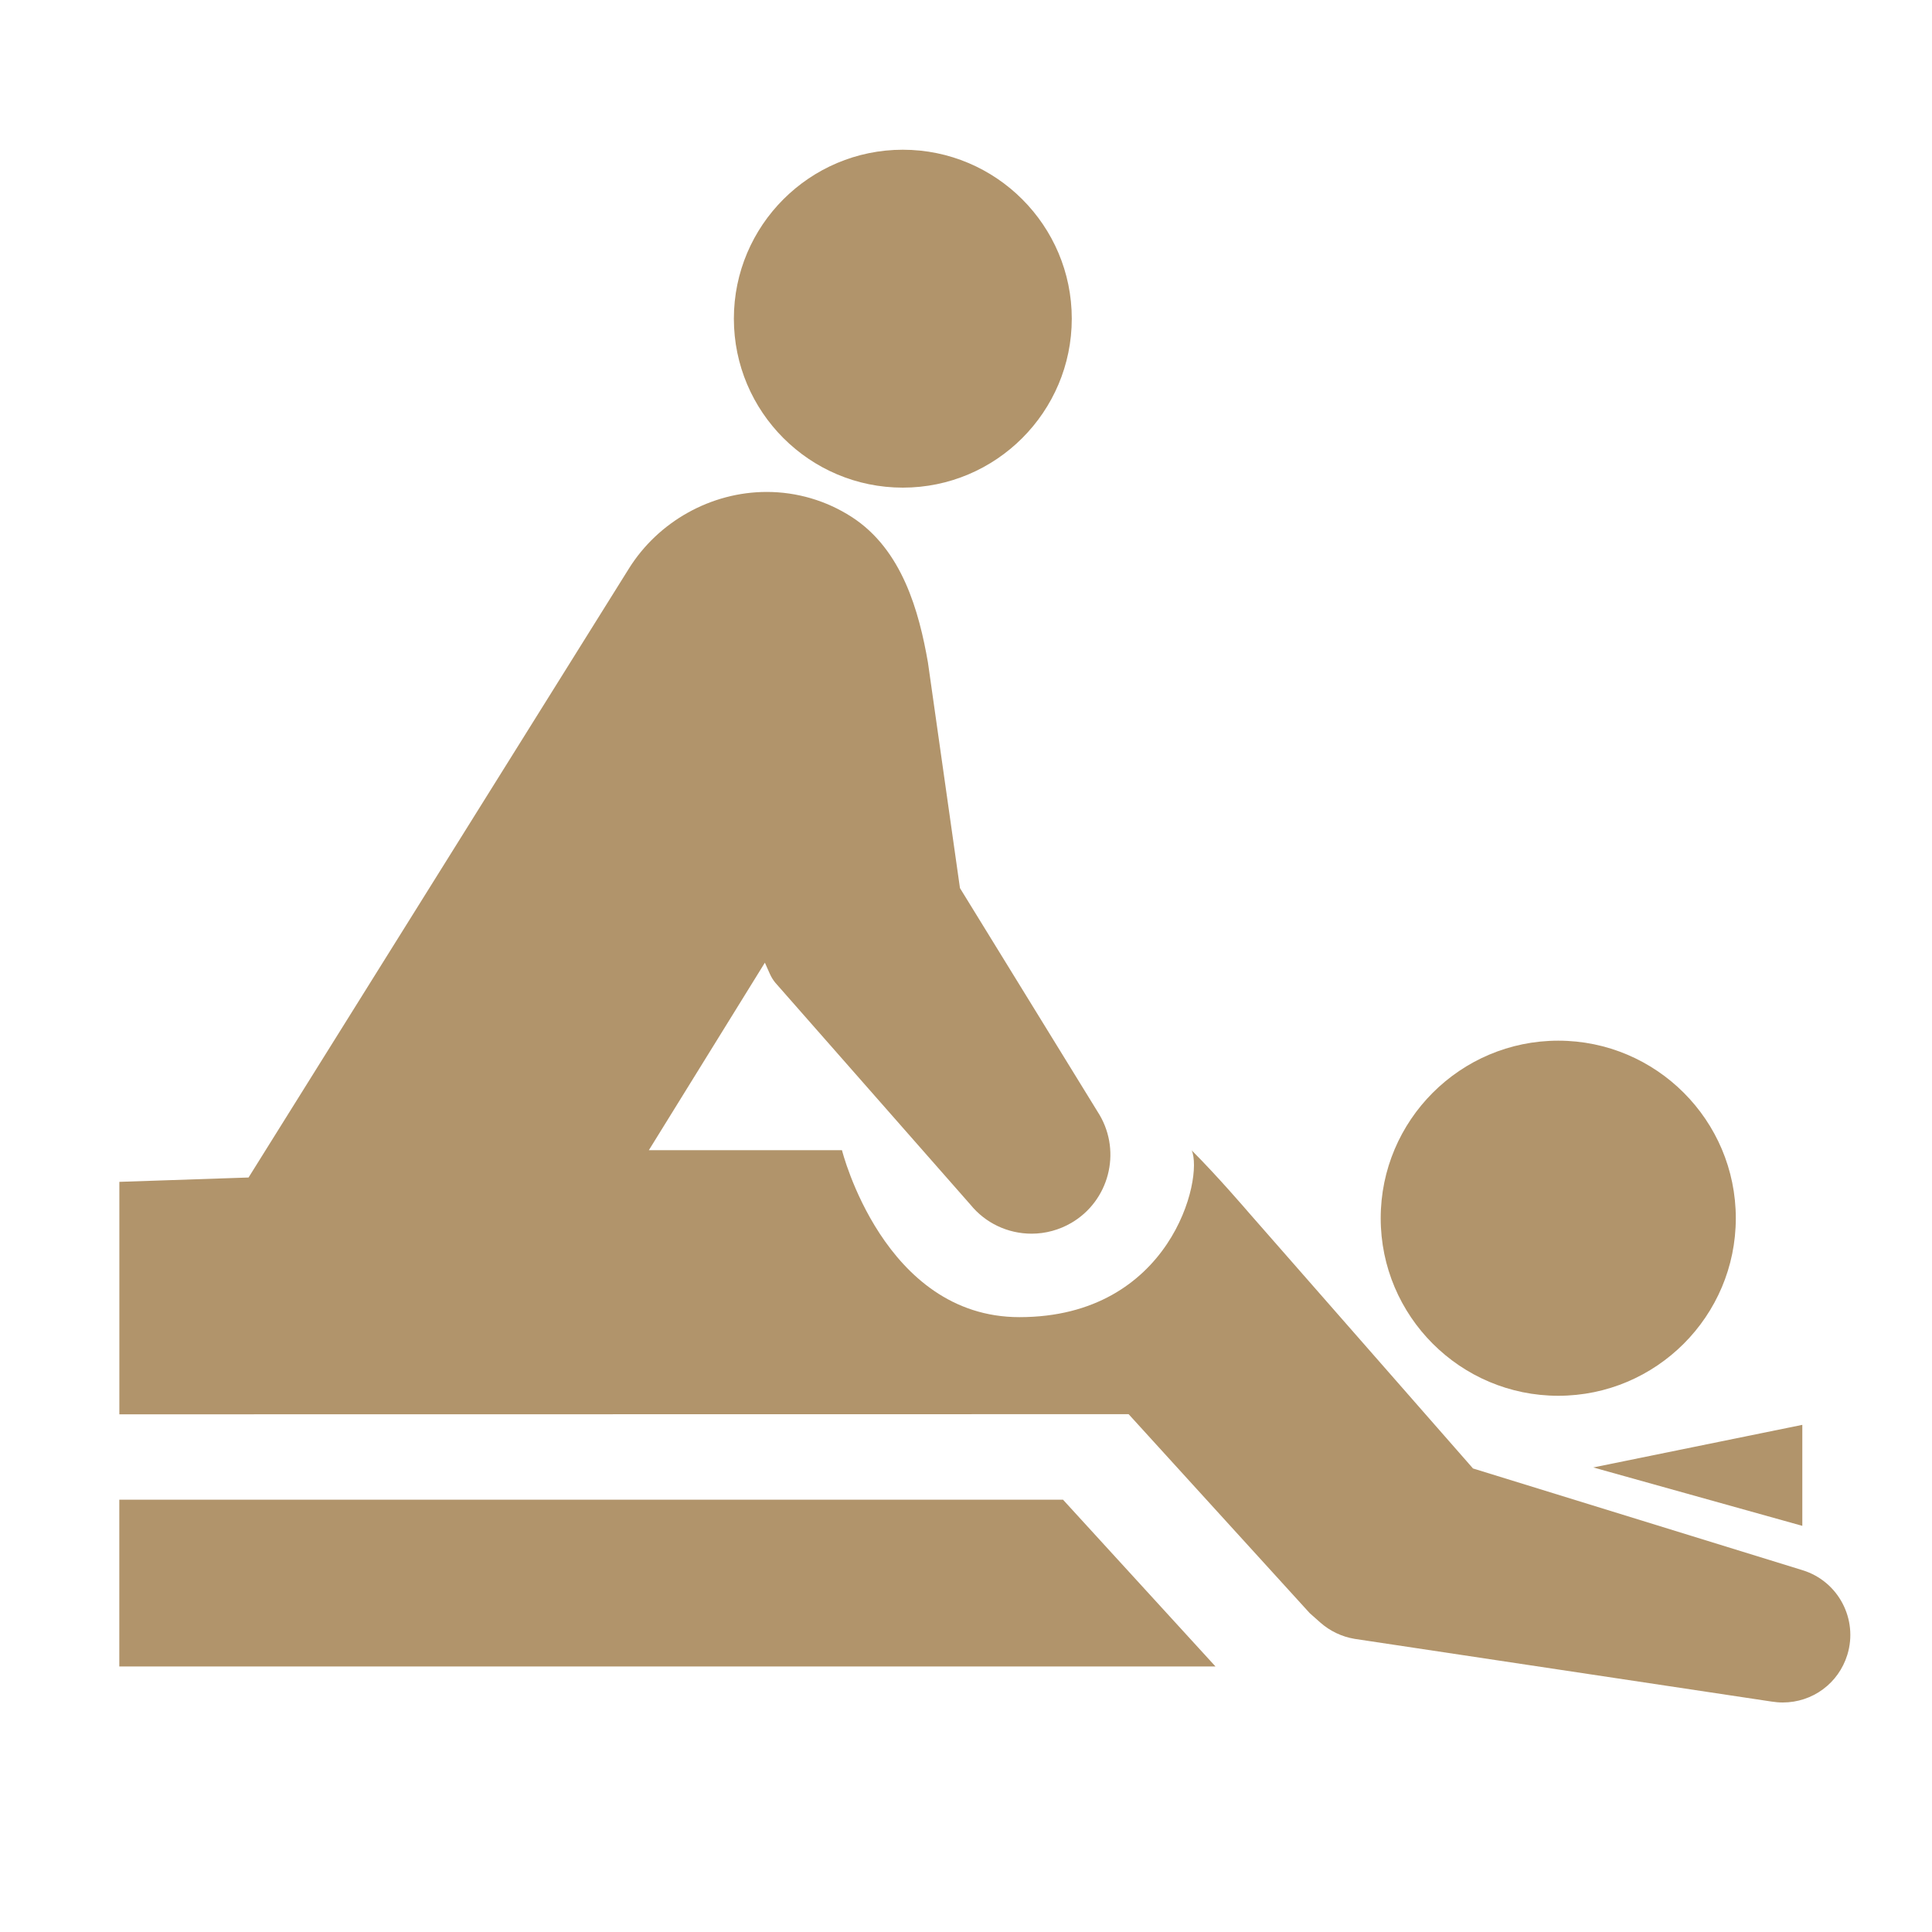
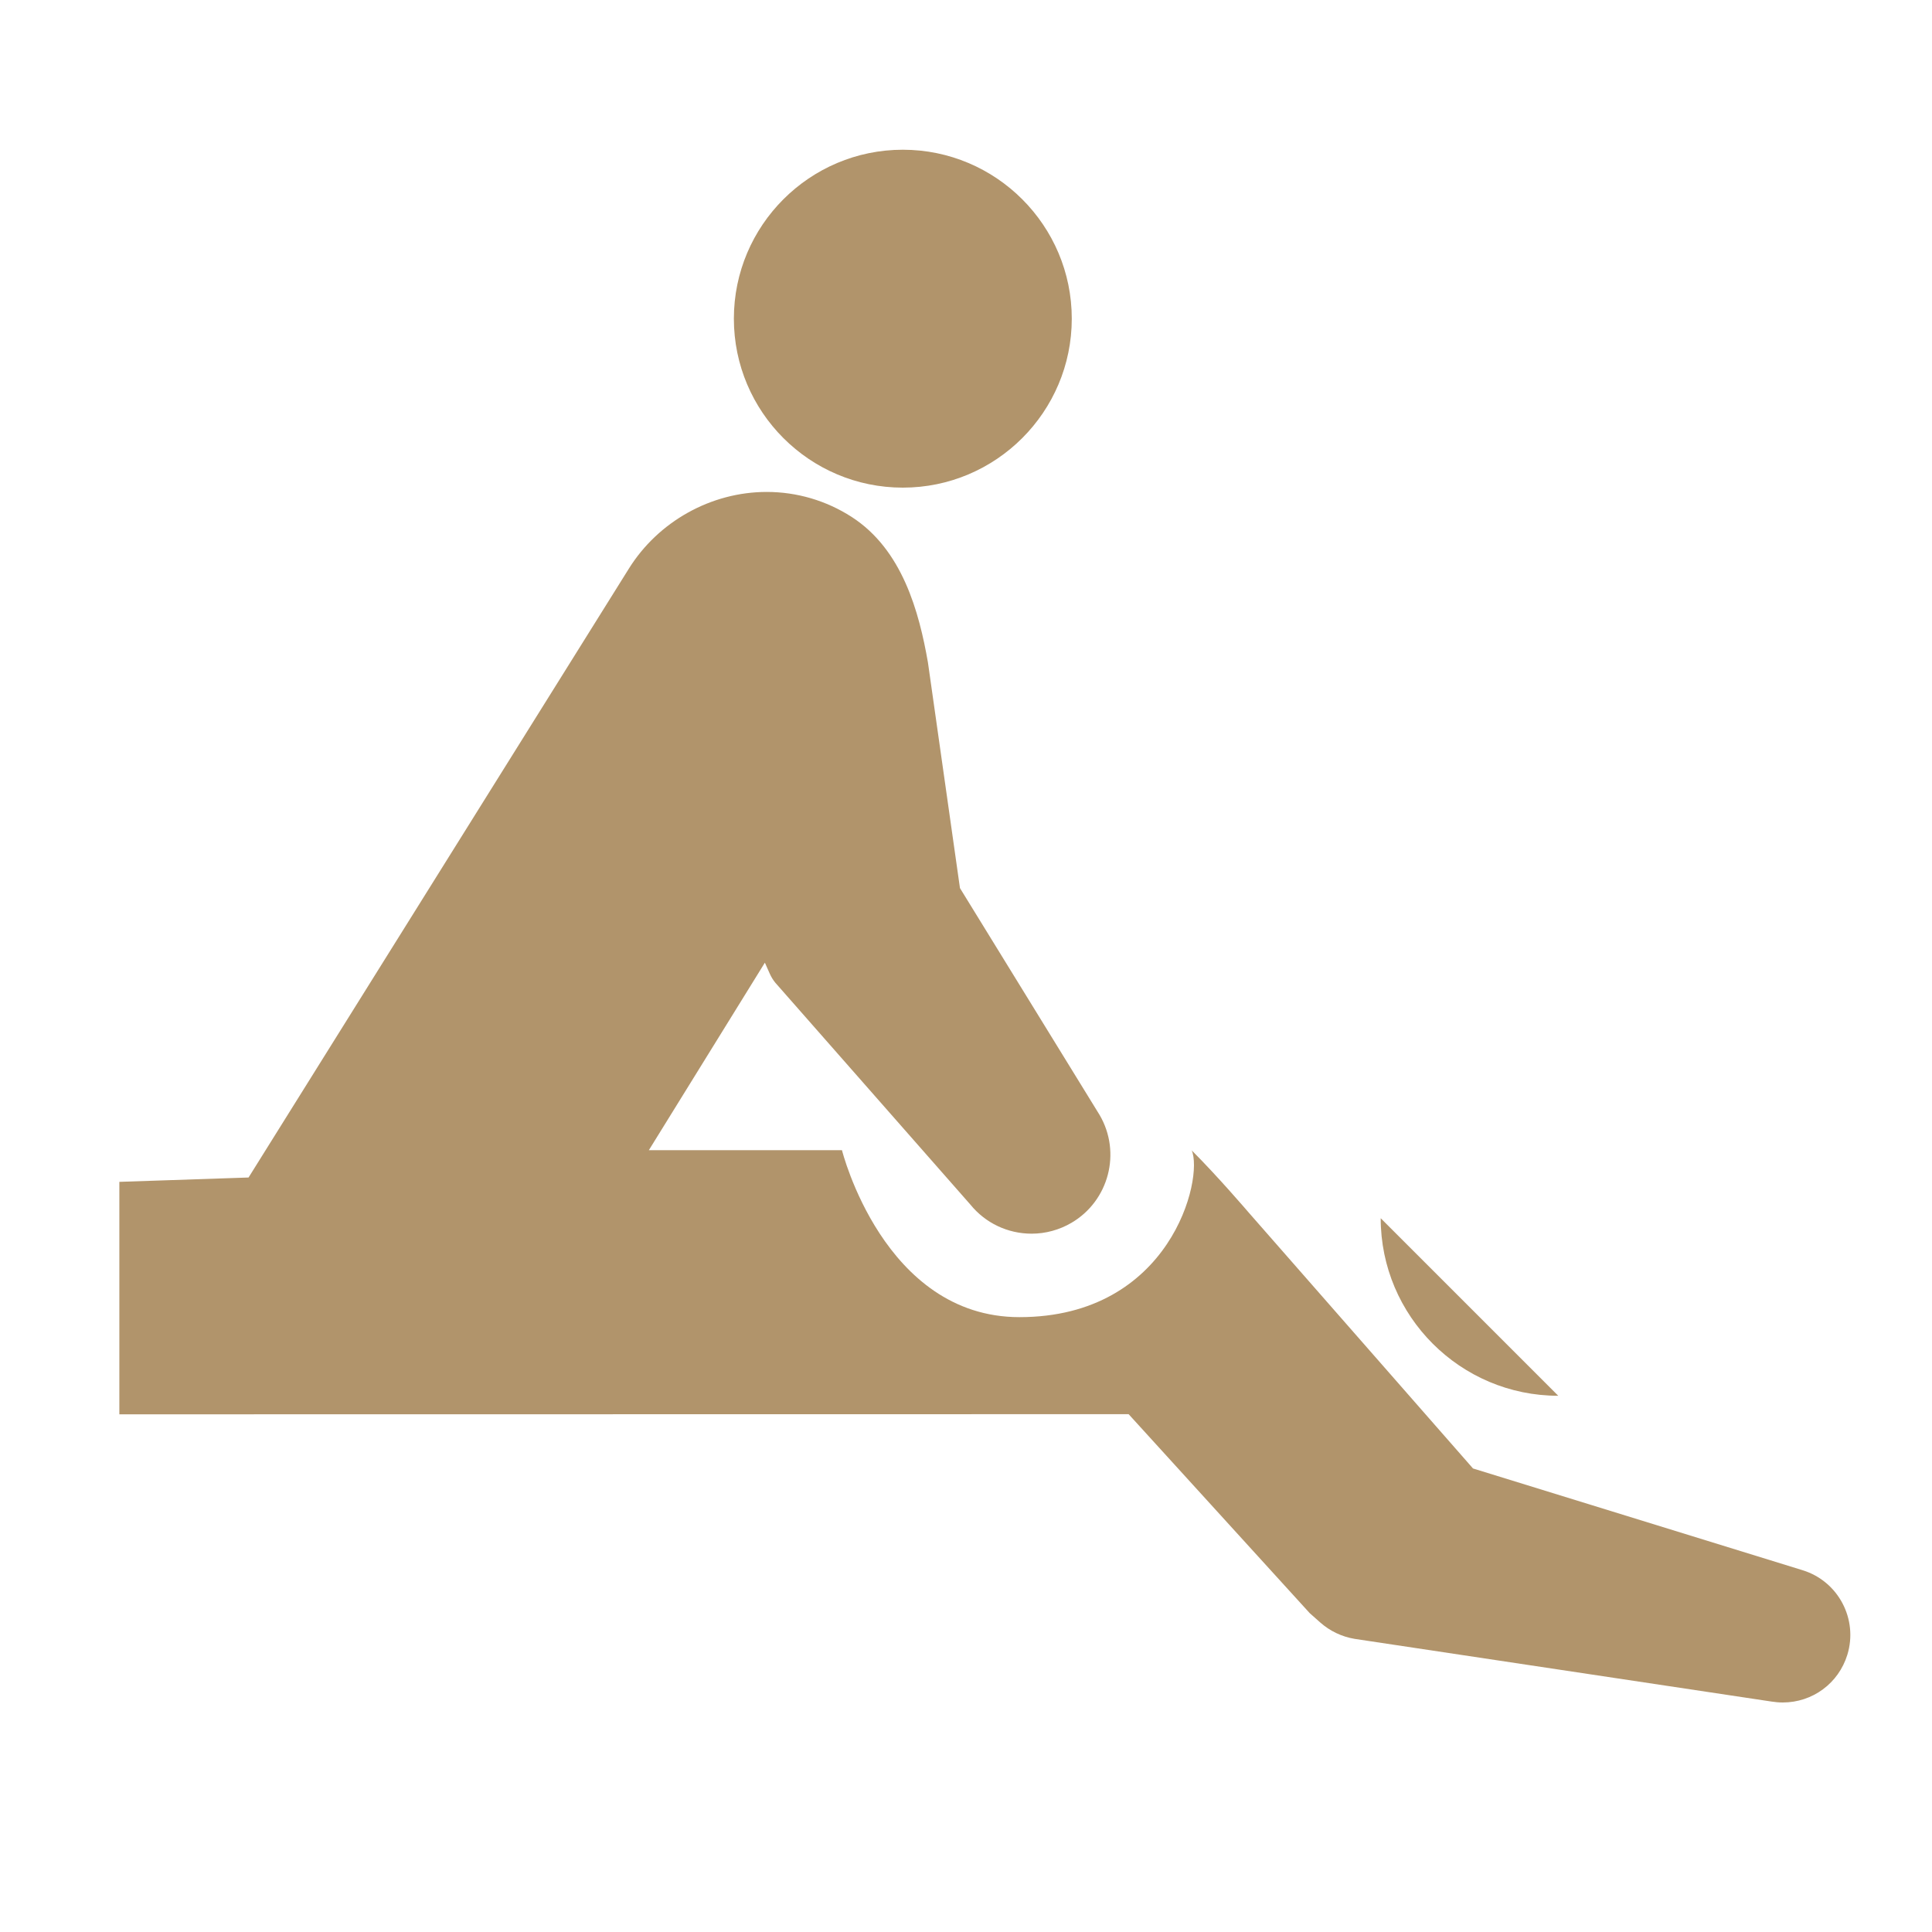
<svg xmlns="http://www.w3.org/2000/svg" id="hotel" viewBox="0 0 400 400">
  <defs>
    <style>
      .cls-1 {
        fill: #b1946b;
      }
    </style>
  </defs>
-   <path class="cls-1" d="M322.62,288.98c-20.27,0-36.76-16.49-36.76-36.76s16.49-36.76,36.76-36.76,36.76,16.49,36.76,36.76-16.49,36.76-36.76,36.76Z" />
+   <path class="cls-1" d="M322.62,288.98c-20.27,0-36.76-16.49-36.76-36.76Z" />
  <path class="cls-1" d="M186.92,100.96c-19.29,0-34.98-15.69-34.98-34.98s15.69-34.98,34.98-34.98,34.98,15.69,34.98,34.98-15.69,34.98-34.98,34.98Z" />
  <g>
-     <path class="cls-1" d="M24.7,345.02v-34.52h195.39s31.52,34.48,31.56,34.52H24.7Z" />
-     <polygon class="cls-1" points="329.87 303.82 373.15 295 373.15 315.91 329.87 303.82" />
-   </g>
+     </g>
  <path class="cls-1" d="M246.68,238.12c5.4,5.4,11.23,12.21,11.89,12.97l46.4,52.94,68.25,21.07c7.38,2.28,11.52,10.13,9.25,17.51-1.82,5.9-7.2,9.87-13.37,9.87,0,0,0,0,0,0-.77,0-1.55-.07-2.32-.19l-86.32-12.98c-2.64-.44-5.09-1.61-7.08-3.36l-2.21-1.96-37.5-41.2-208.96.03v-48.13l26.75-.9,78.72-126.03c6.11-9.81,17.06-15.91,28.56-15.91,6.25,0,12.33,1.79,17.58,5.17,10.51,6.77,13.97,19.67,15.8,30.14l6.63,46.71,28.91,46.97c4.55,7.77,1.93,17.79-5.84,22.34-2.5,1.46-5.35,2.24-8.23,2.24-4.95,0-9.58-2.2-12.68-6.02l-40.4-45.95c-.45-.55-.83-1.17-1.13-1.84l-1.02-2.3-24.02,38.82h39.98s8.62,34.57,36.74,34.57c31.33,0,38.19-28.78,35.66-34.57Z" />
</svg>